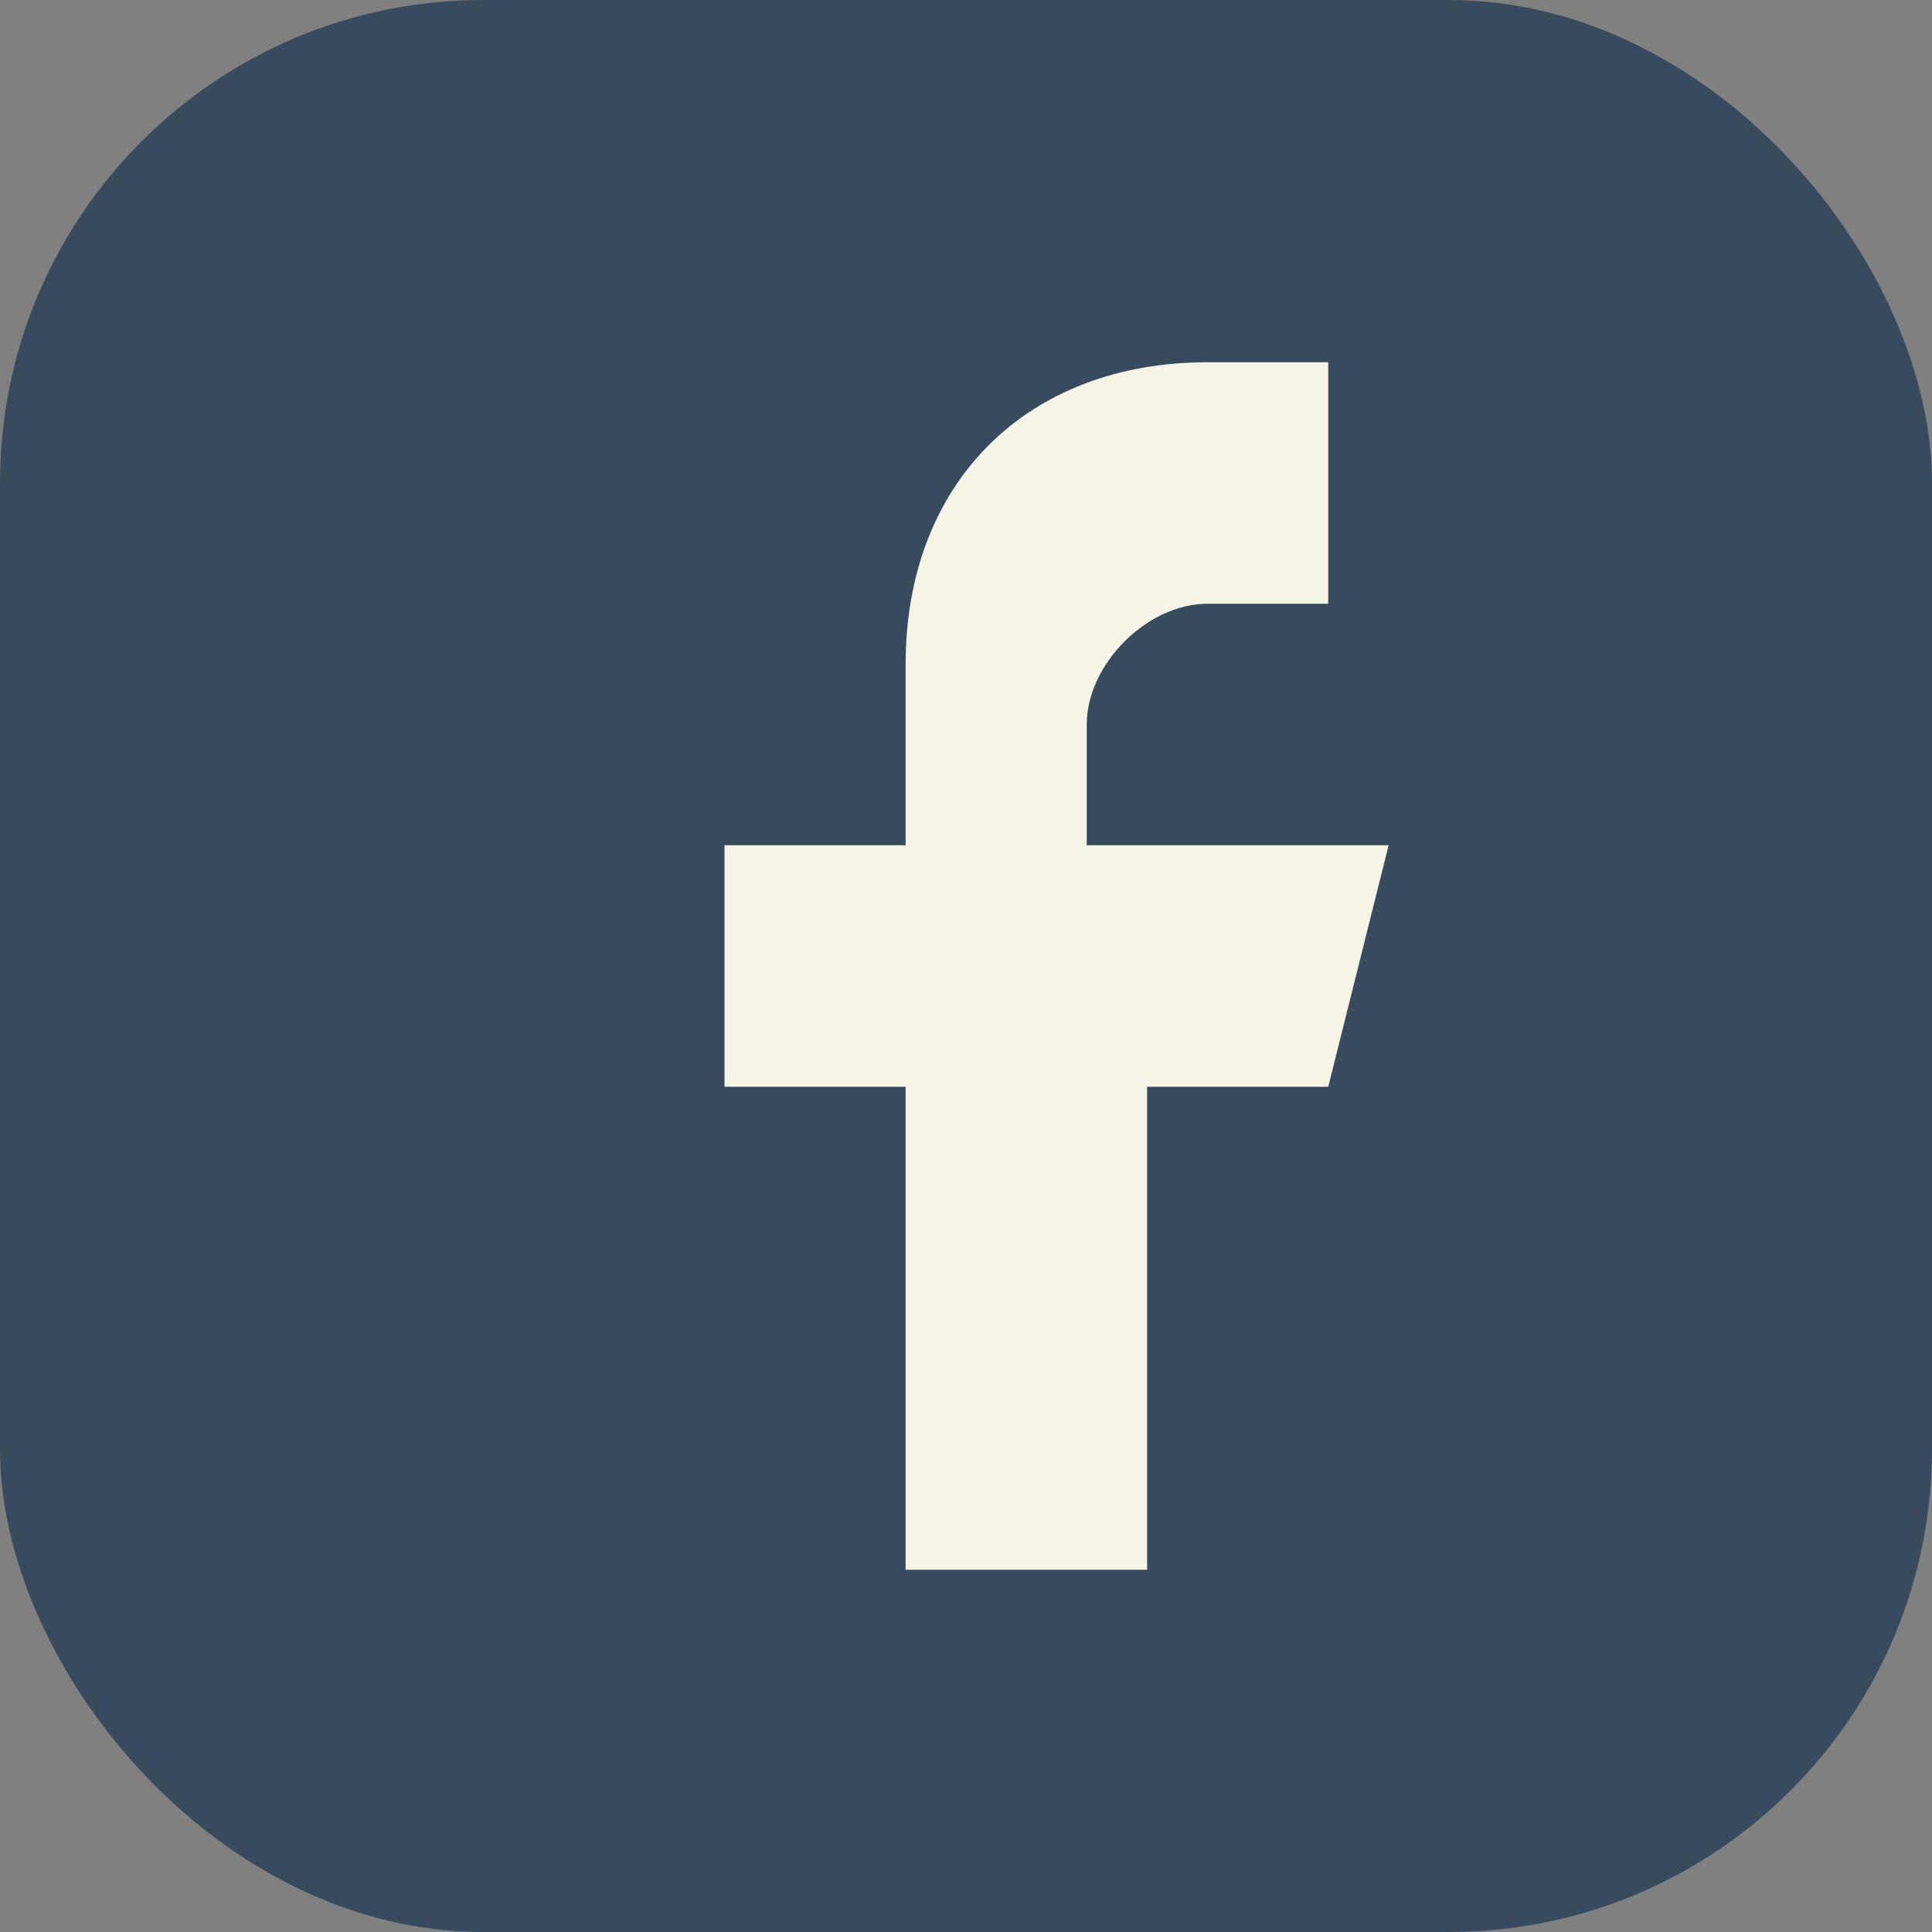
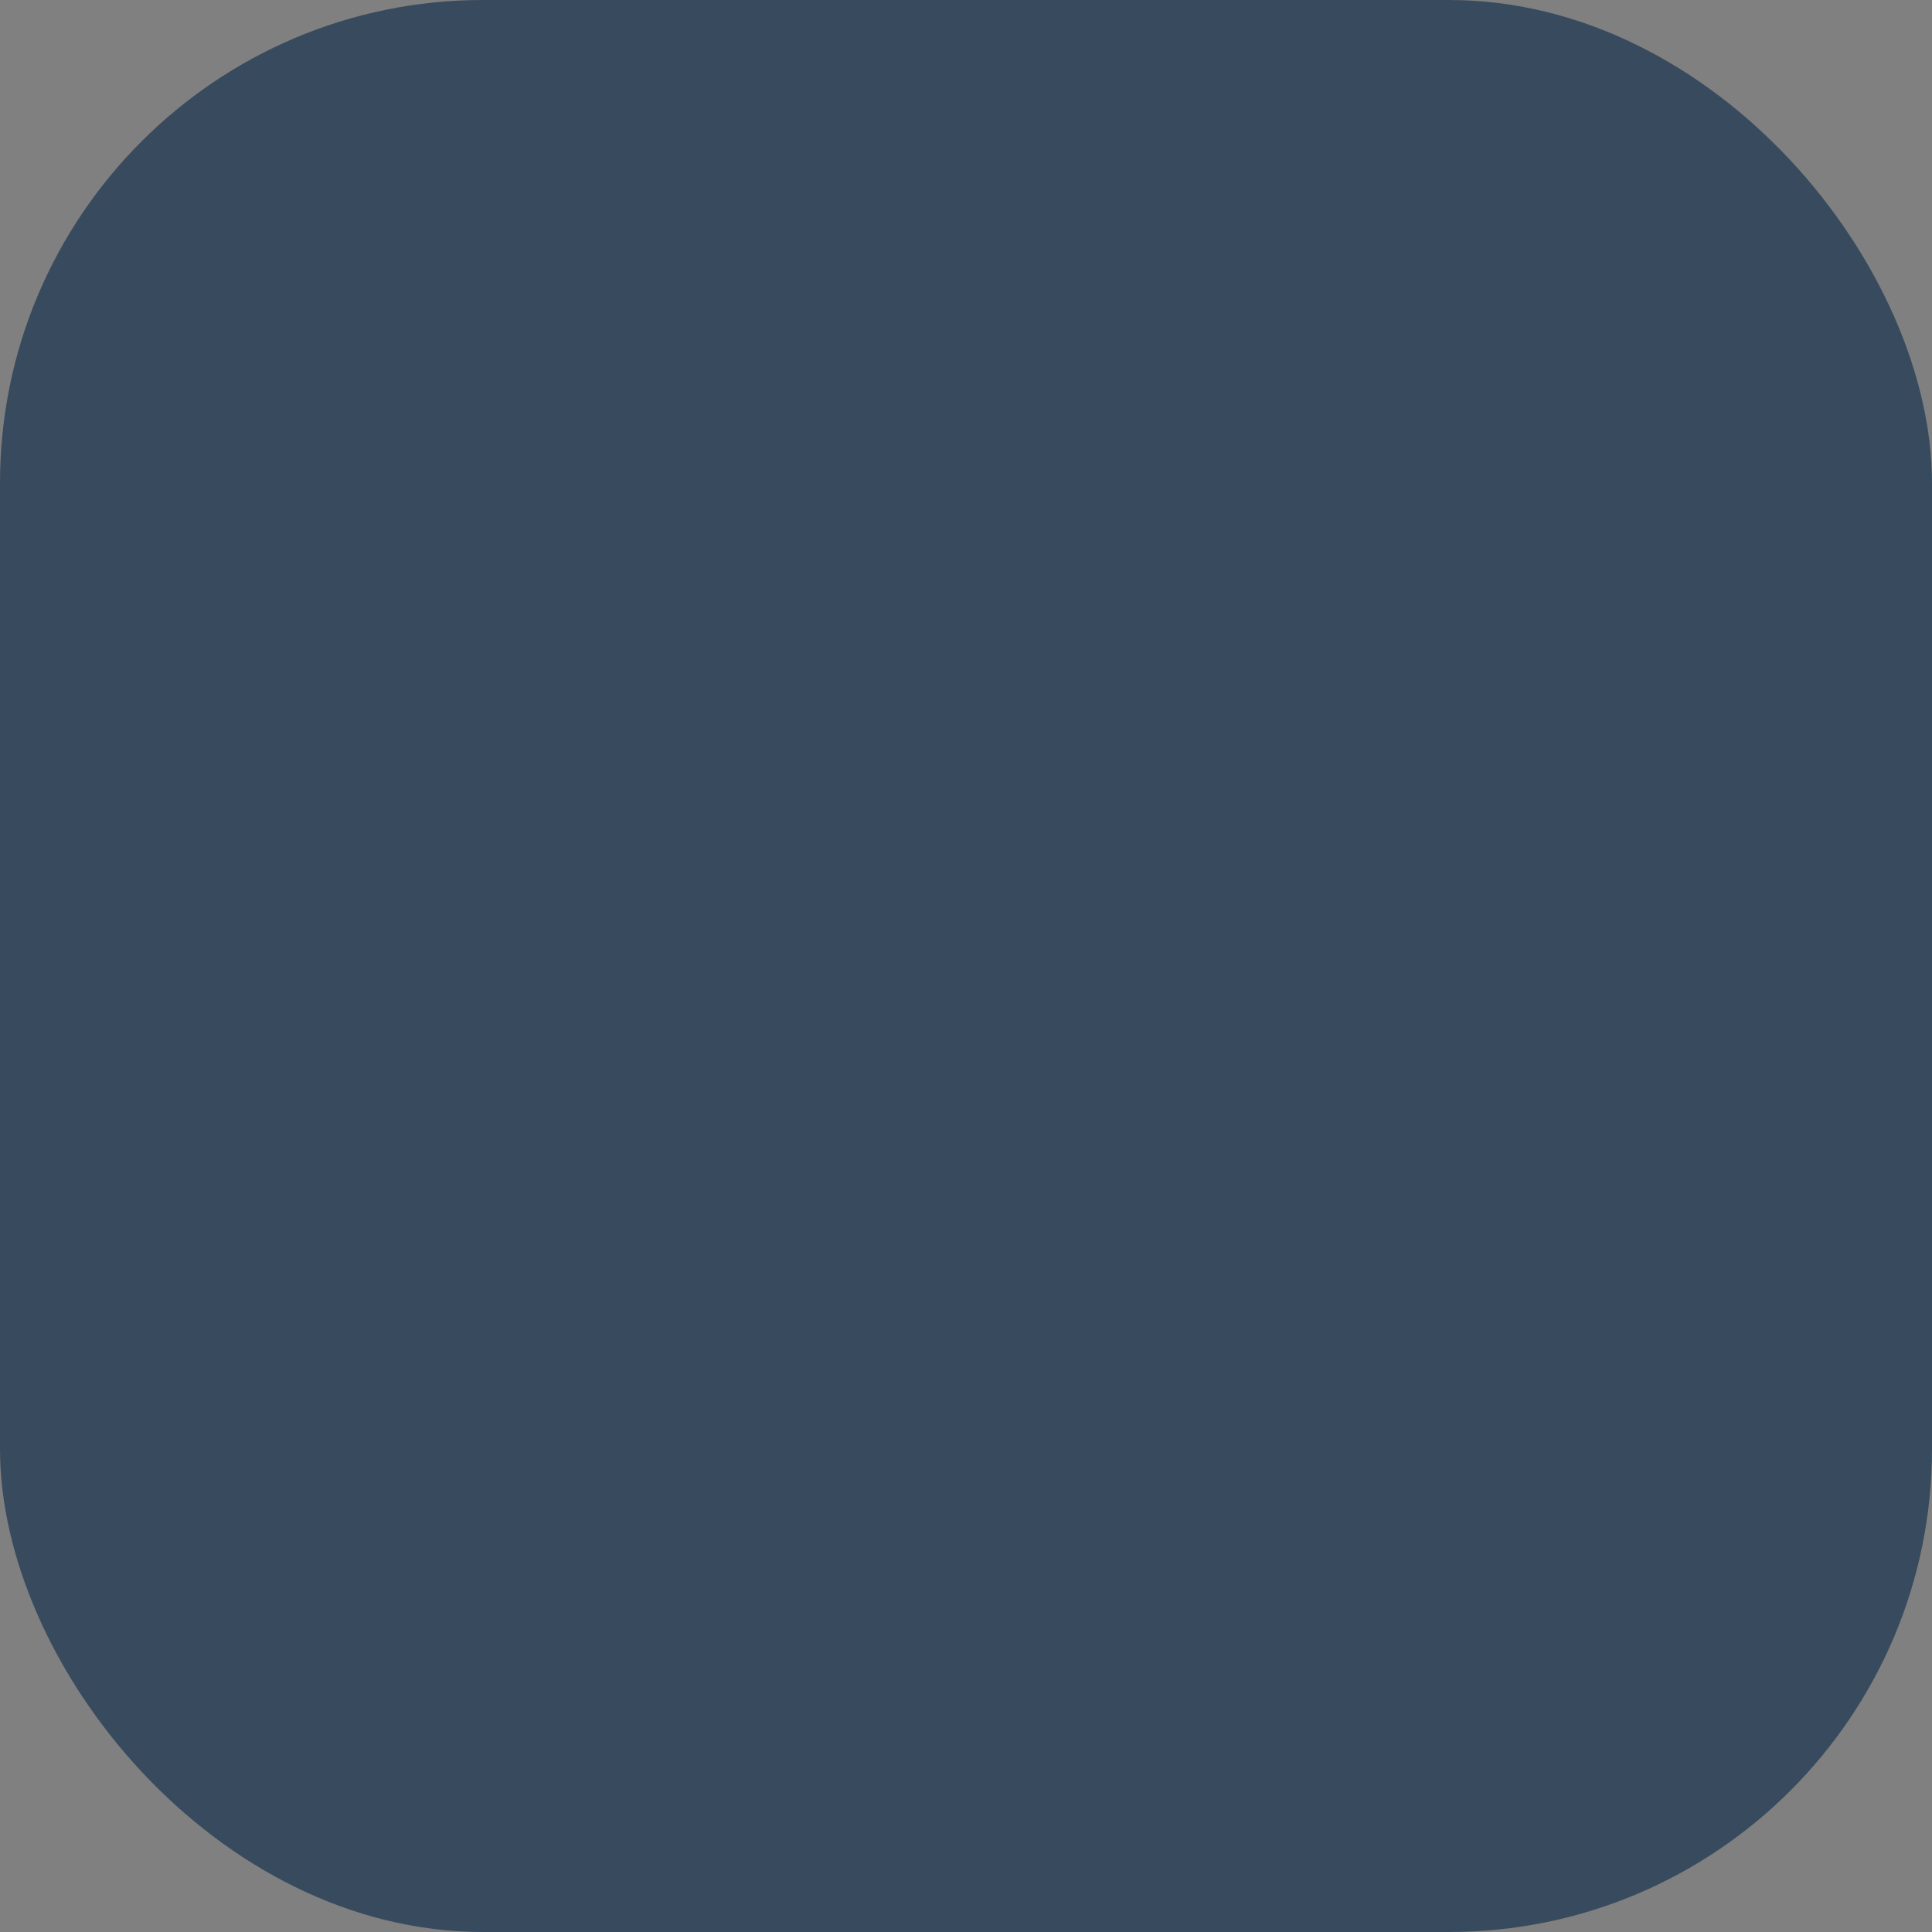
<svg xmlns="http://www.w3.org/2000/svg" width="32" height="32" viewBox="0 0 32 32">
  <rect x="0" y="0" width="32" height="32" fill="#808080" stroke="none" />
  <rect width="32" height="32" rx="8" fill="#384B5E" />
-   <path d="M18 14v-2c0-1 1-2 2-2h2v-4h-2c-3 0-5 2-5 5v3h-3v4h3v8h4v-8h3l1-4h-4z" fill="#F6F3E7" />
</svg>